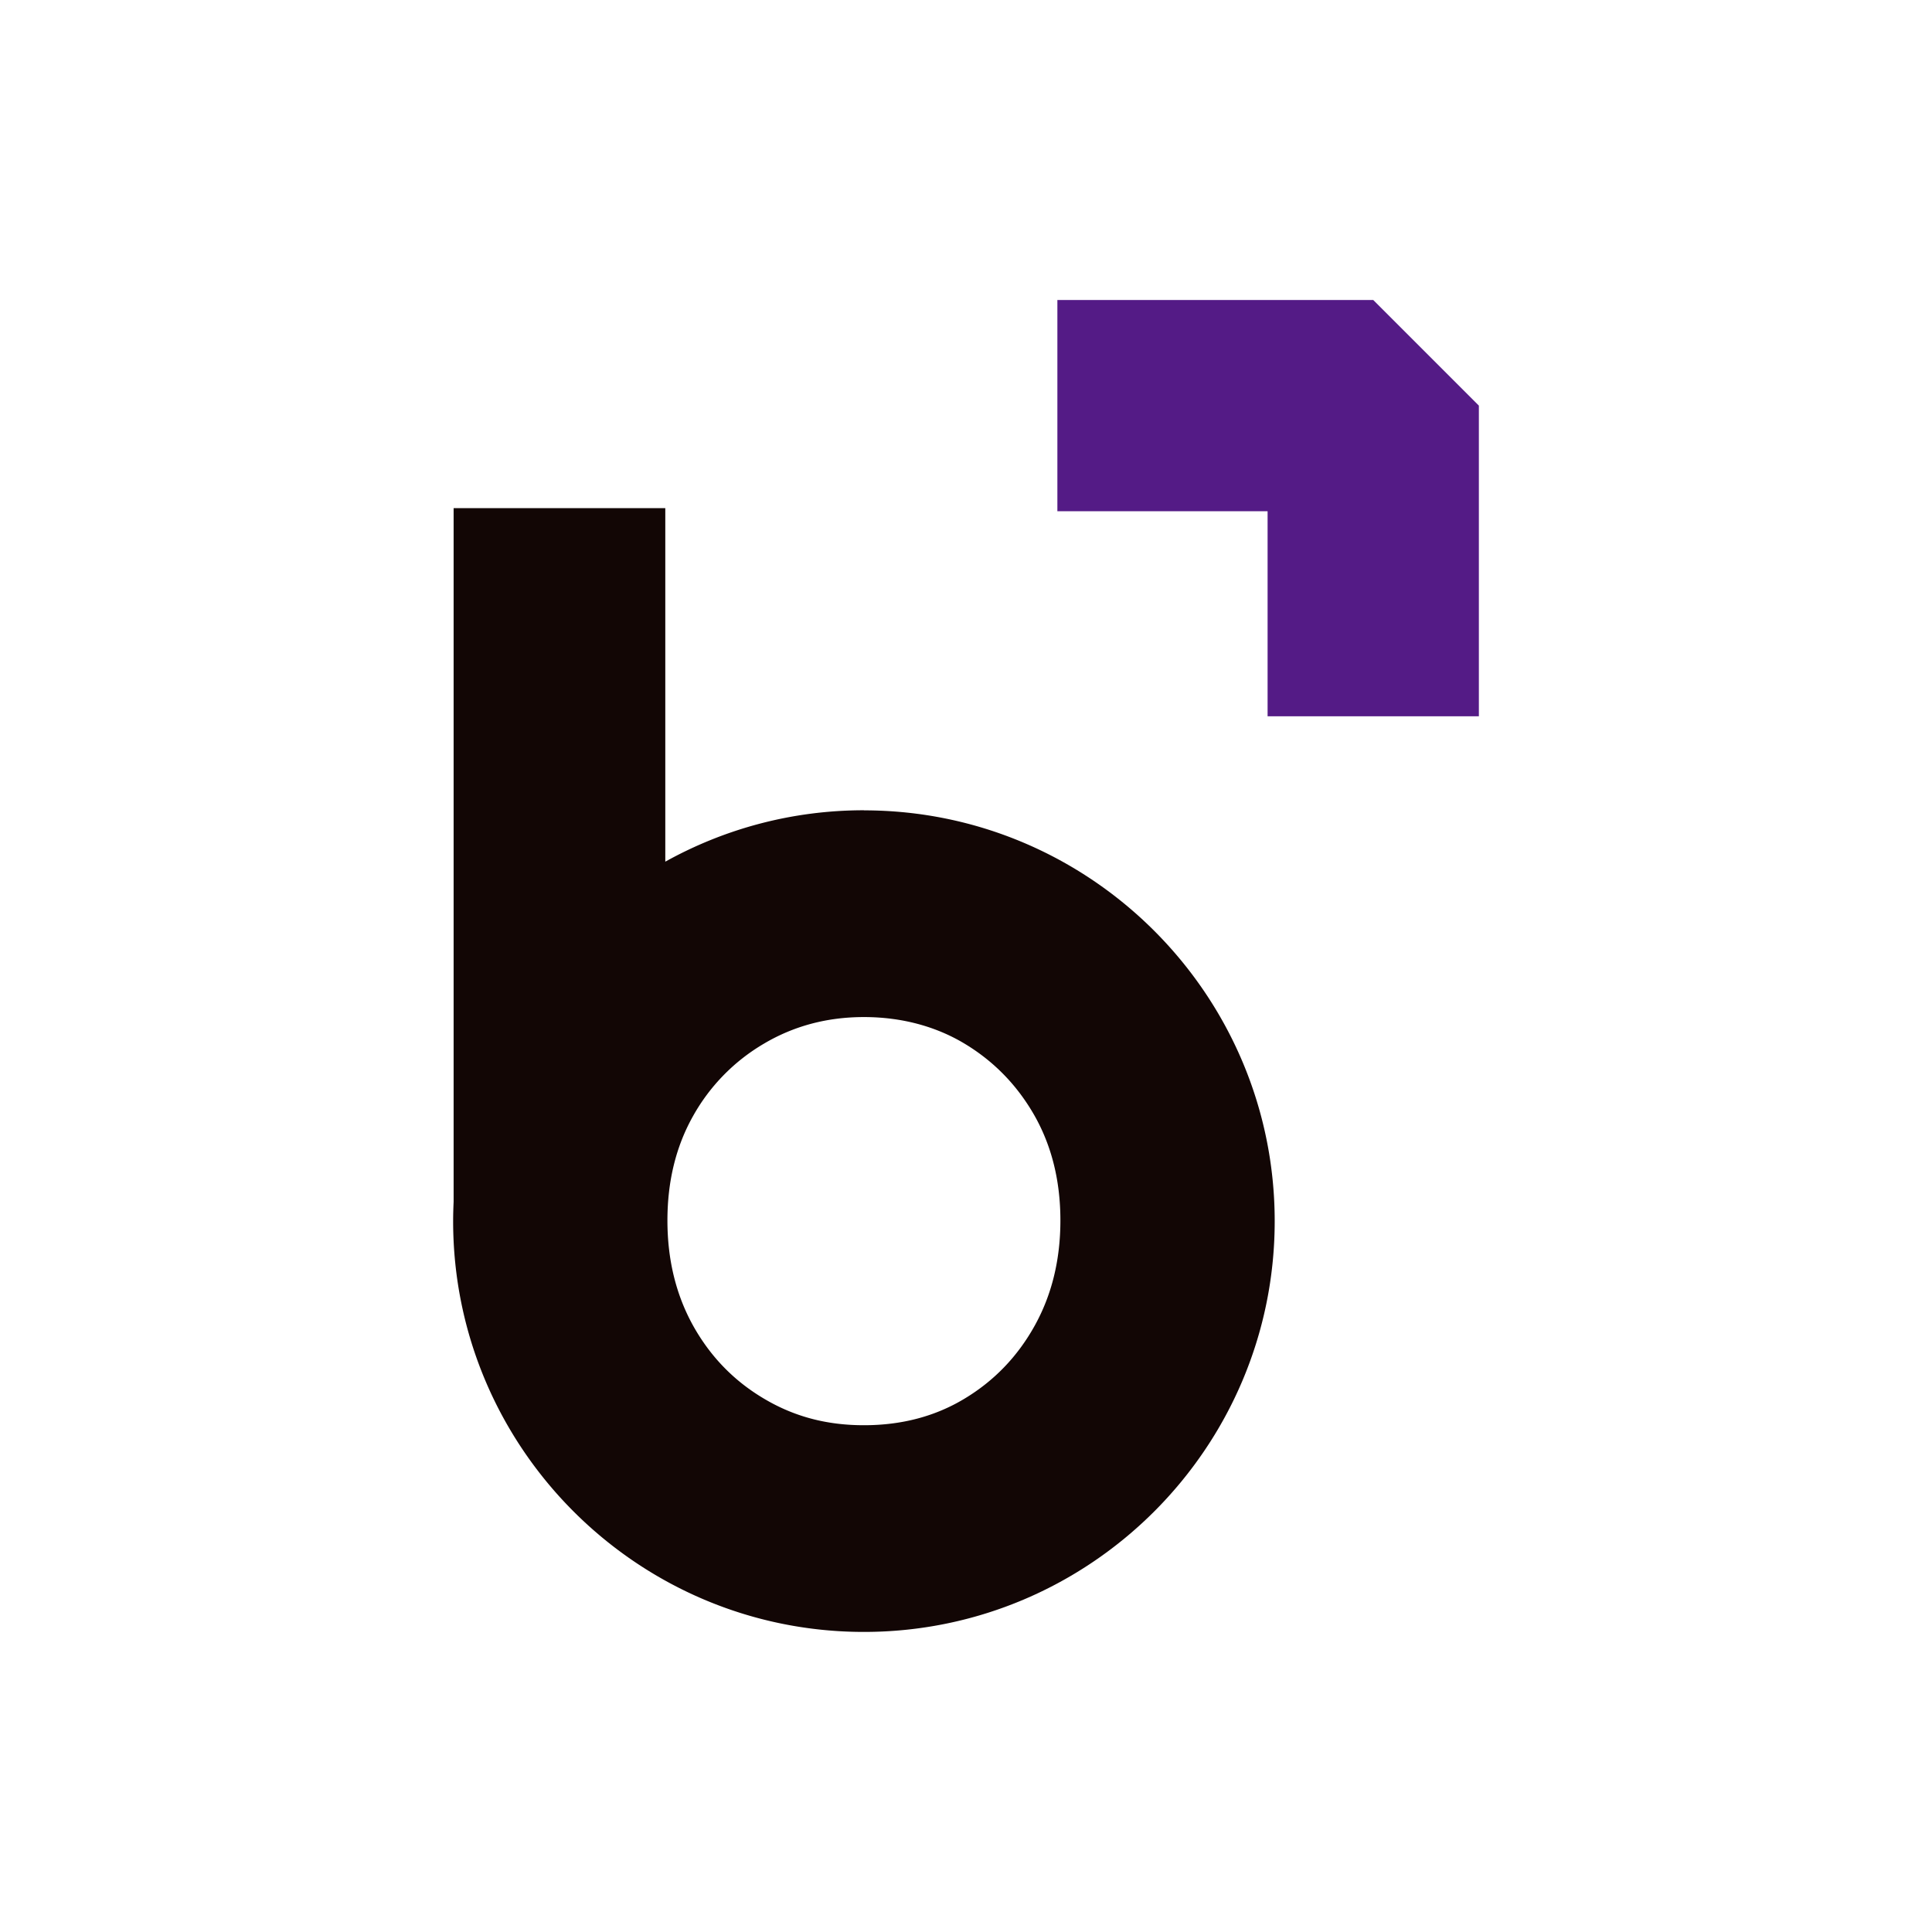
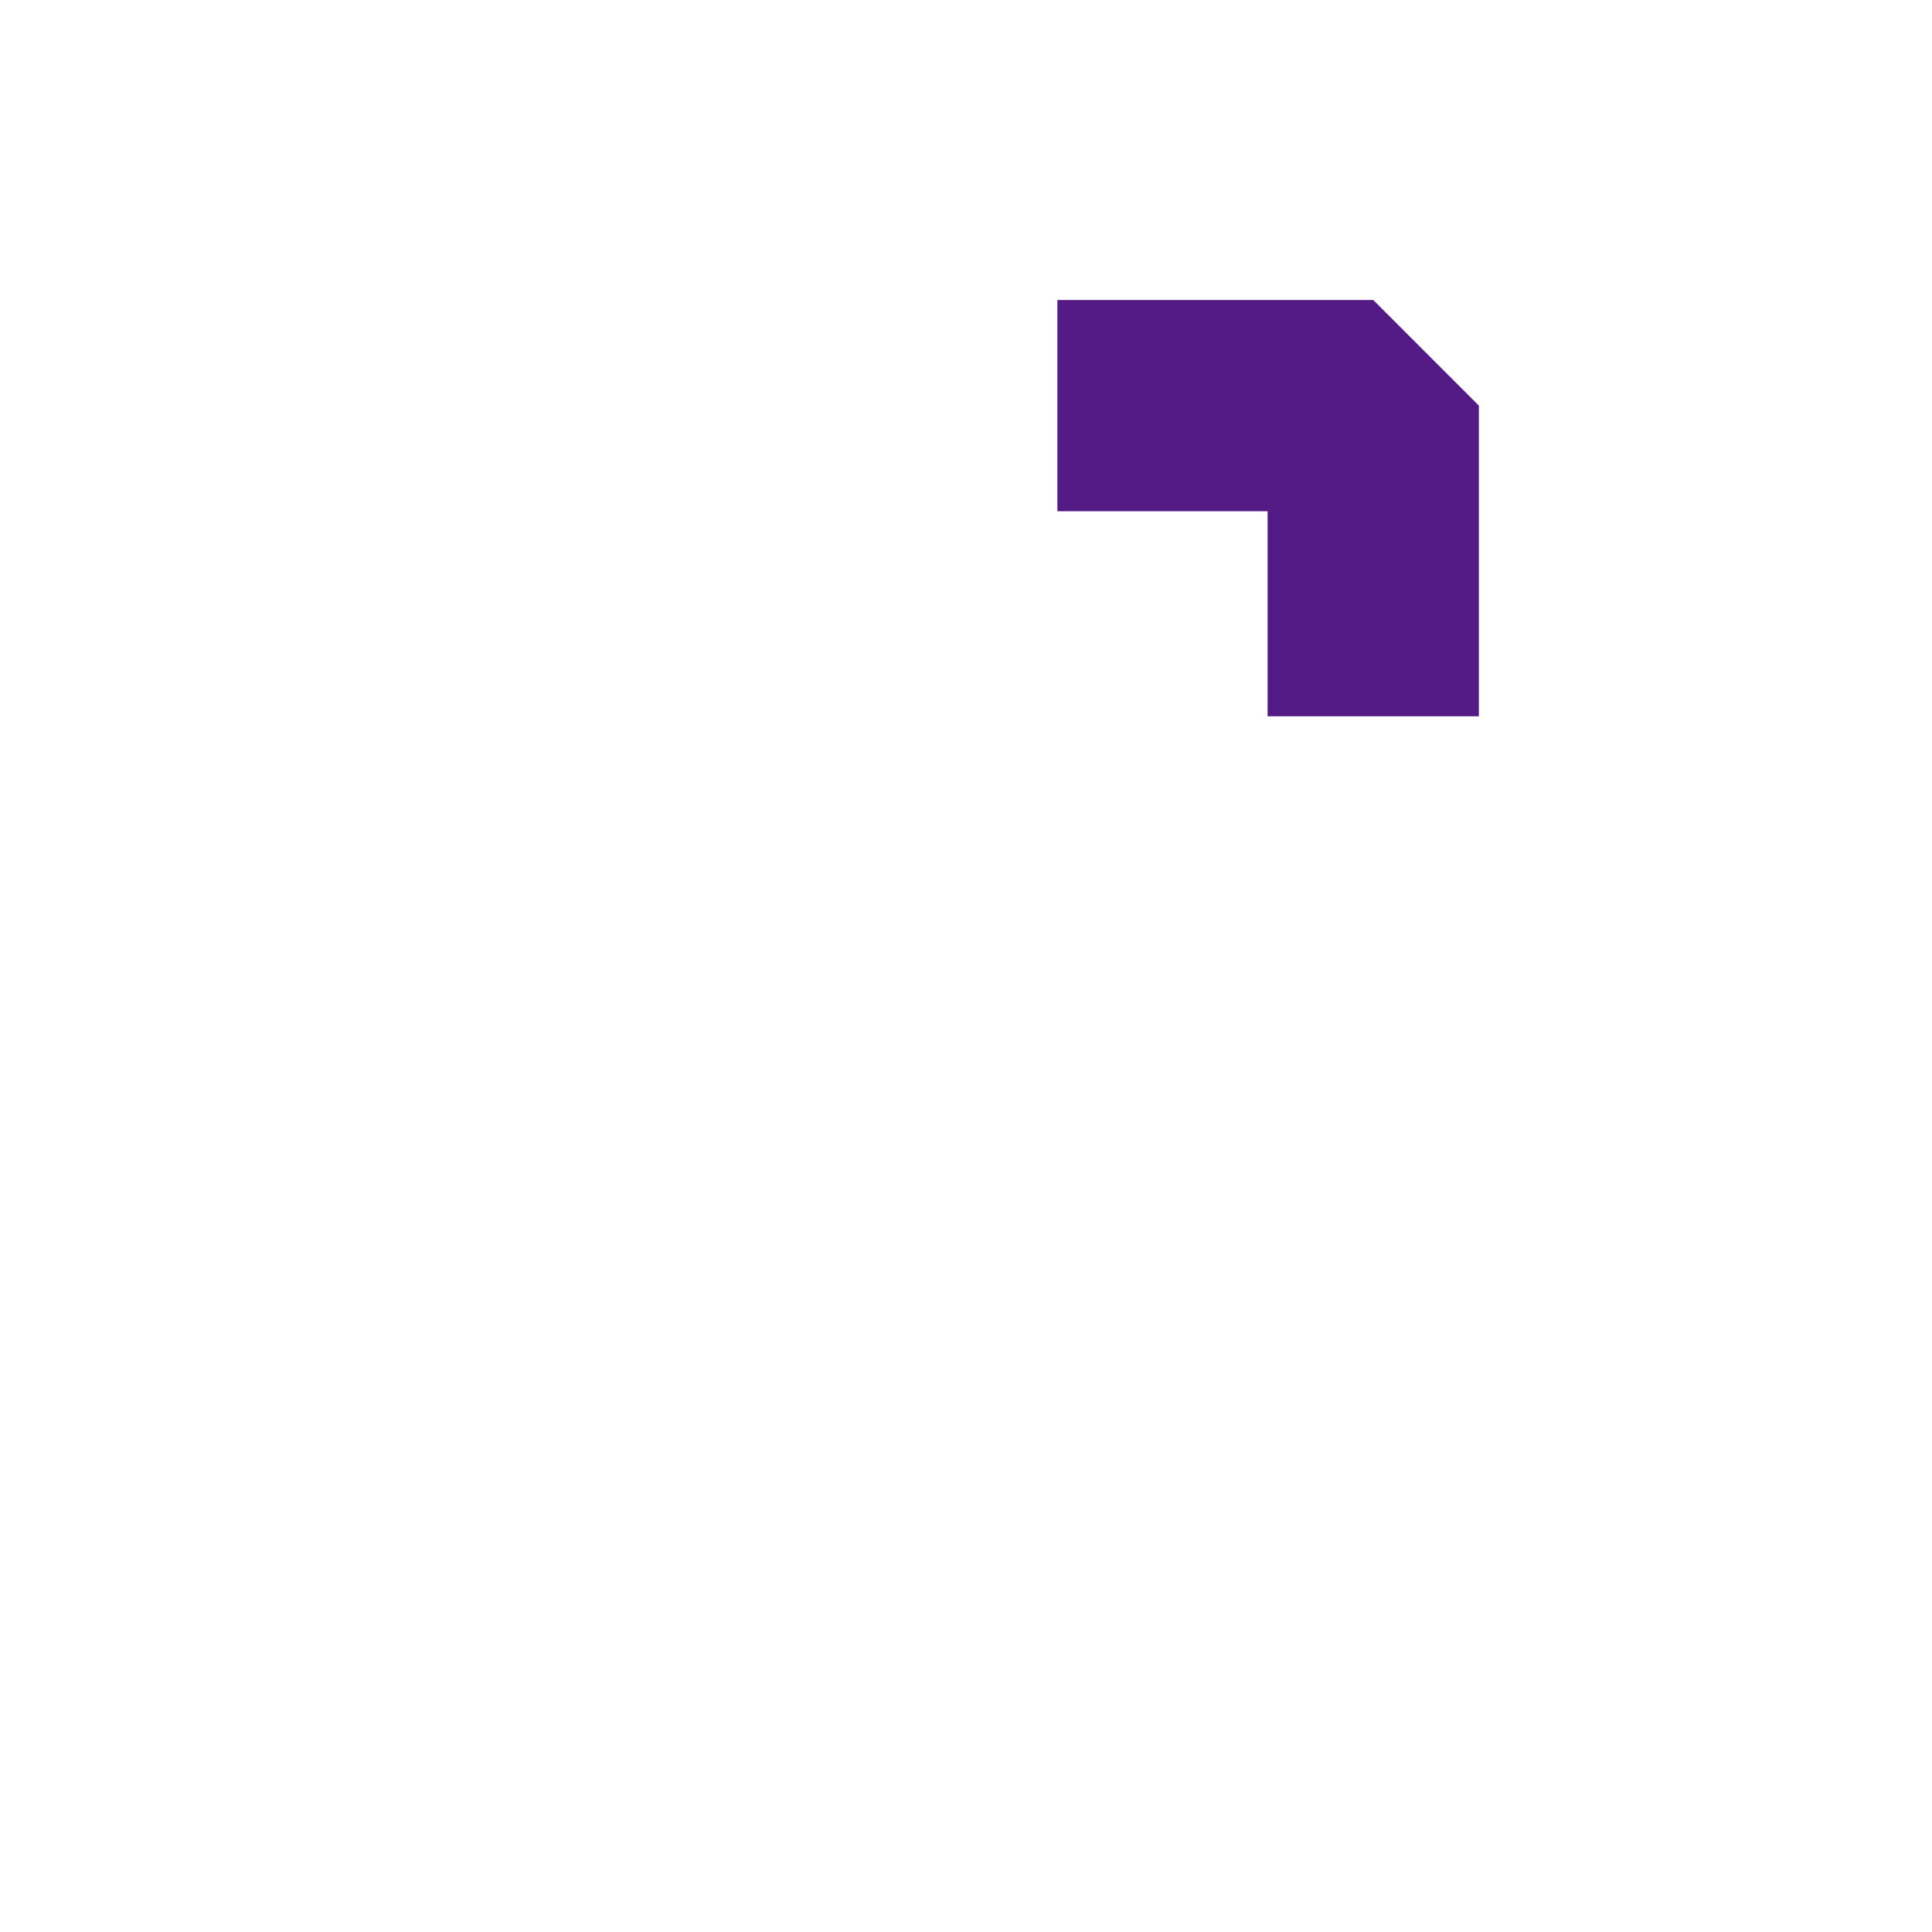
<svg xmlns="http://www.w3.org/2000/svg" data-bbox="46.54 30.81 105.35 136.8" viewBox="0 0 198.43 198.43" data-type="color">
  <g>
-     <path d="M88.73 83.22c-7.4 0-14.35 1.92-20.4 5.28V52.19H46.59v71.24c-.03.66-.05 1.32-.05 1.99 0 23.27 18.93 42.19 42.19 42.19s42.19-18.93 42.19-42.19-18.93-42.19-42.19-42.19m17.55 52.91c-1.75 3.16-4.15 5.66-7.18 7.49-3.03 1.84-6.49 2.75-10.37 2.75s-7.22-.91-10.3-2.75c-3.08-1.83-5.49-4.33-7.25-7.49-1.75-3.16-2.63-6.76-2.63-10.79s.88-7.61 2.63-10.72a19.8 19.8 0 0 1 7.25-7.42c3.08-1.83 6.51-2.75 10.3-2.75s7.34.92 10.37 2.75 5.42 4.31 7.18 7.42c1.75 3.12 2.63 6.69 2.63 10.72s-.88 7.63-2.63 10.79" fill="#120605" data-color="1" />
    <path fill="#541b86" d="M141.04 30.81H108.6v21.7h21.59v21.06h21.7V41.66z" data-color="2" />
  </g>
</svg>